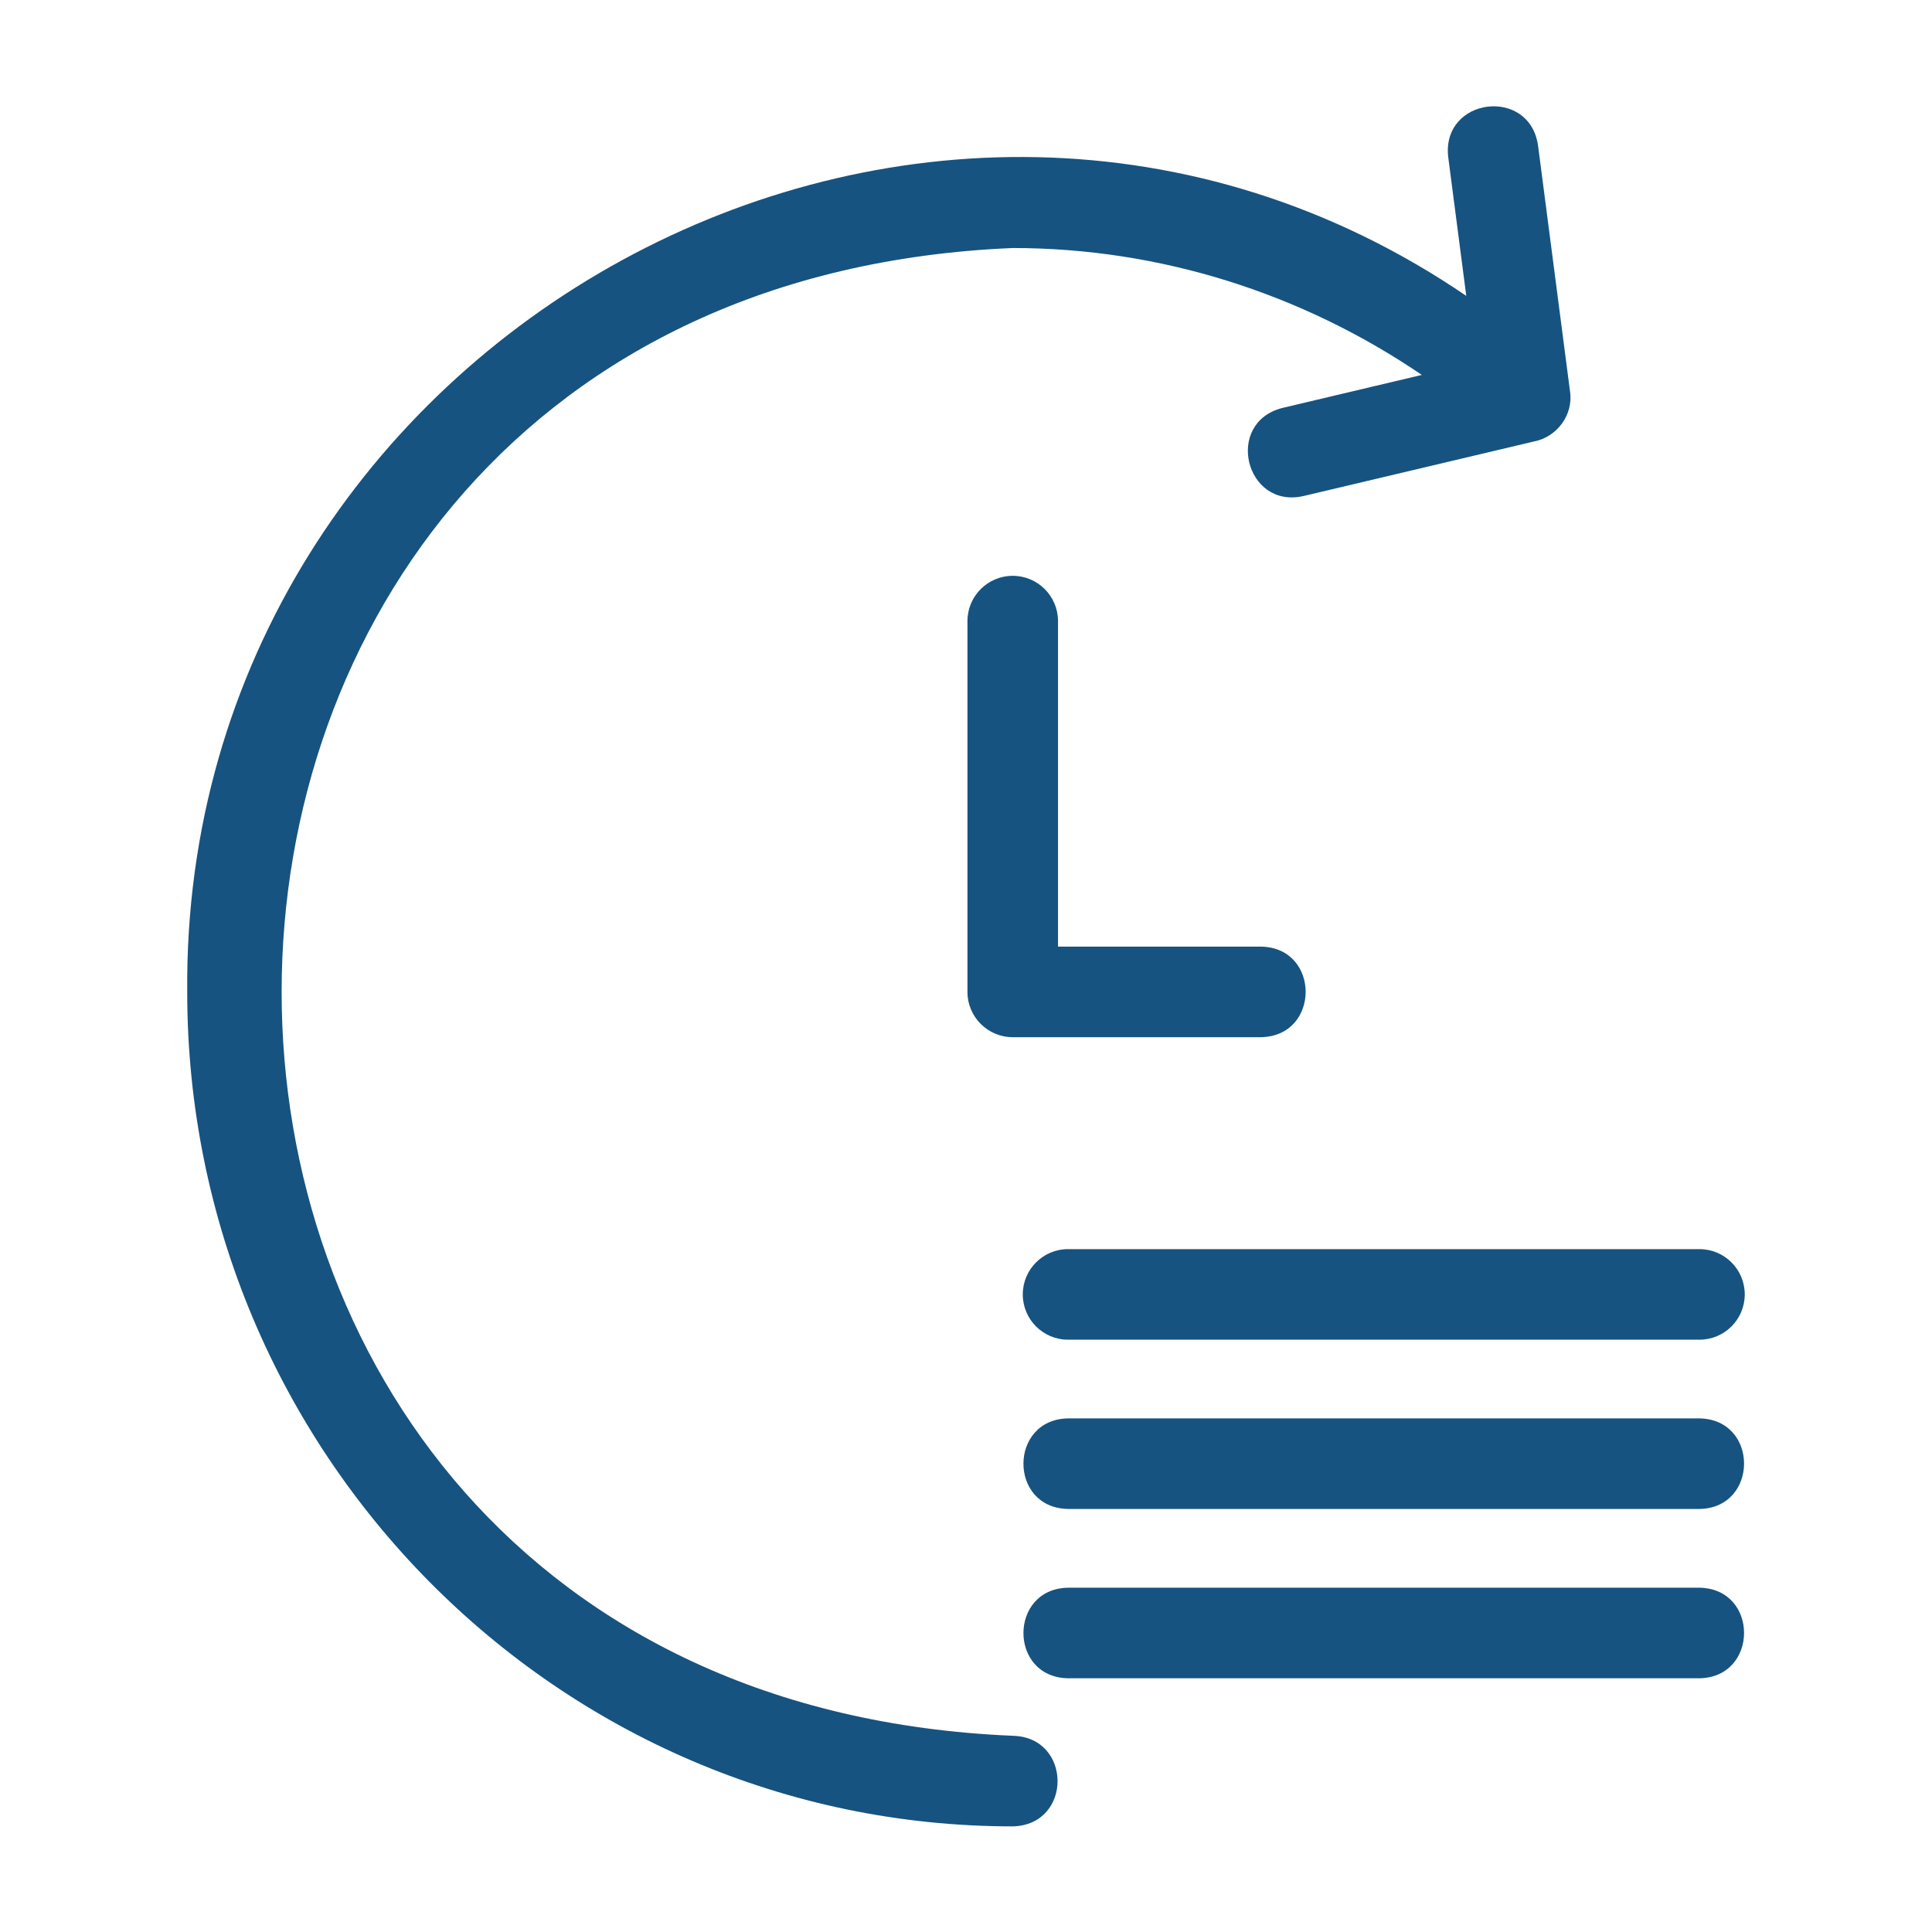
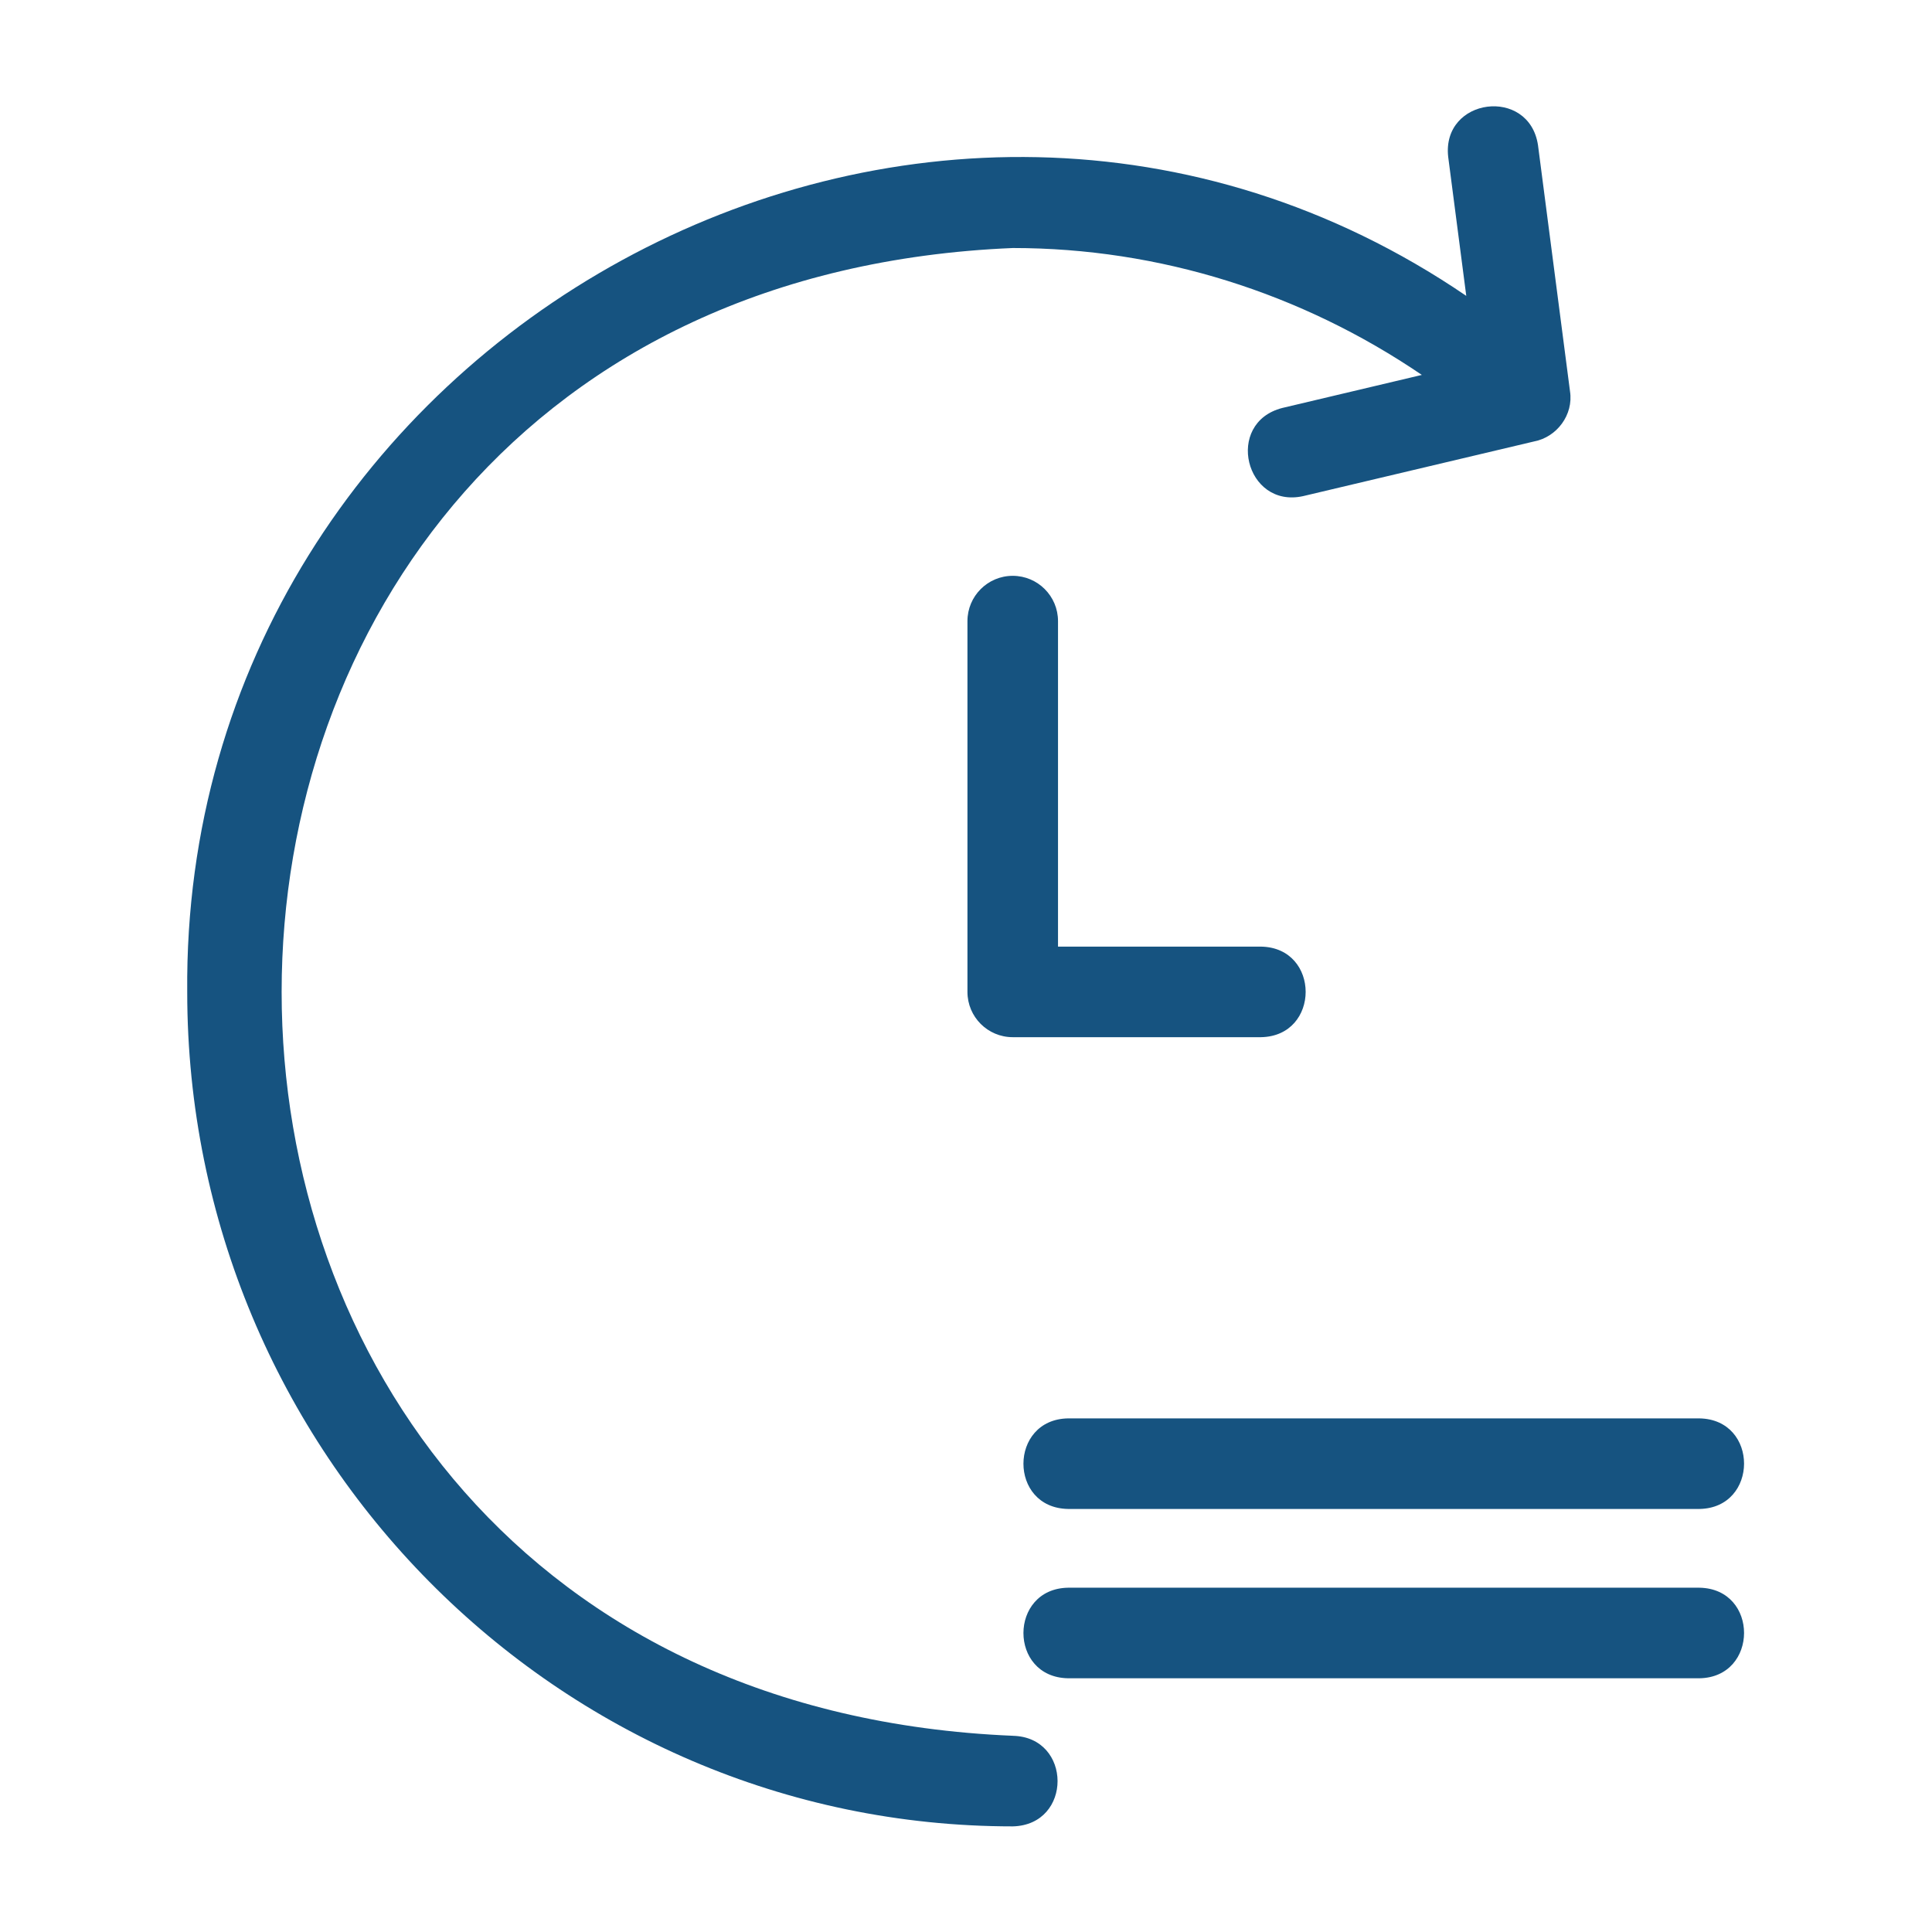
<svg xmlns="http://www.w3.org/2000/svg" id="glyph" viewBox="0 0 64 64">
  <path d="m33.553 57.5c-32.302-1.35-32.294-47.938 0-49.284 4.853 0 9.557 1.489 13.547 4.204l-4.625 1.095c-1.92.495-1.223 3.342.691 2.92-0.0 0 7.654-1.812 7.654-1.812.749-.142 1.311-.881 1.188-1.664 0 0-1.06-8.151-1.06-8.151-.293-1.947-3.193-1.577-2.975.387 0-0.0.599 4.606.599 4.606-17.903-12.2-42.56 1.368-42.37 23.059-0 15.241 12.269 27.641 27.35 27.641 1.983-.051 1.967-2.958 0-3z" fill="#165380" />
  <path d="m33.548 19.075c-.829 0-1.5.672-1.5 1.5v12.283c0 .828.671 1.5 1.5 1.5h8.225c1.969-.035 1.974-2.965-0-3h-6.725v-10.783c0-.828-.671-1.5-1.5-1.5z" fill="#165380" />
-   <path d="m33.881 42.879c0 .828.671 1.5 1.5 1.5h20.916c.829 0 1.5-.672 1.5-1.5s-.671-1.5-1.5-1.5h-20.916c-.829 0-1.5.672-1.5 1.5z" fill="#165380" />
  <path d="m56.297 46.986h-20.916c-1.965.032-1.977 2.966 0 3-0 0 20.915 0 20.915 0 1.965-.032 1.977-2.966 0-3z" fill="#165380" />
  <path d="m56.297 52.595h-20.916c-1.965.032-1.977 2.966 0 3-0 0 20.915 0 20.915 0 1.965-.032 1.977-2.966 0-3z" fill="#165380" />
</svg>